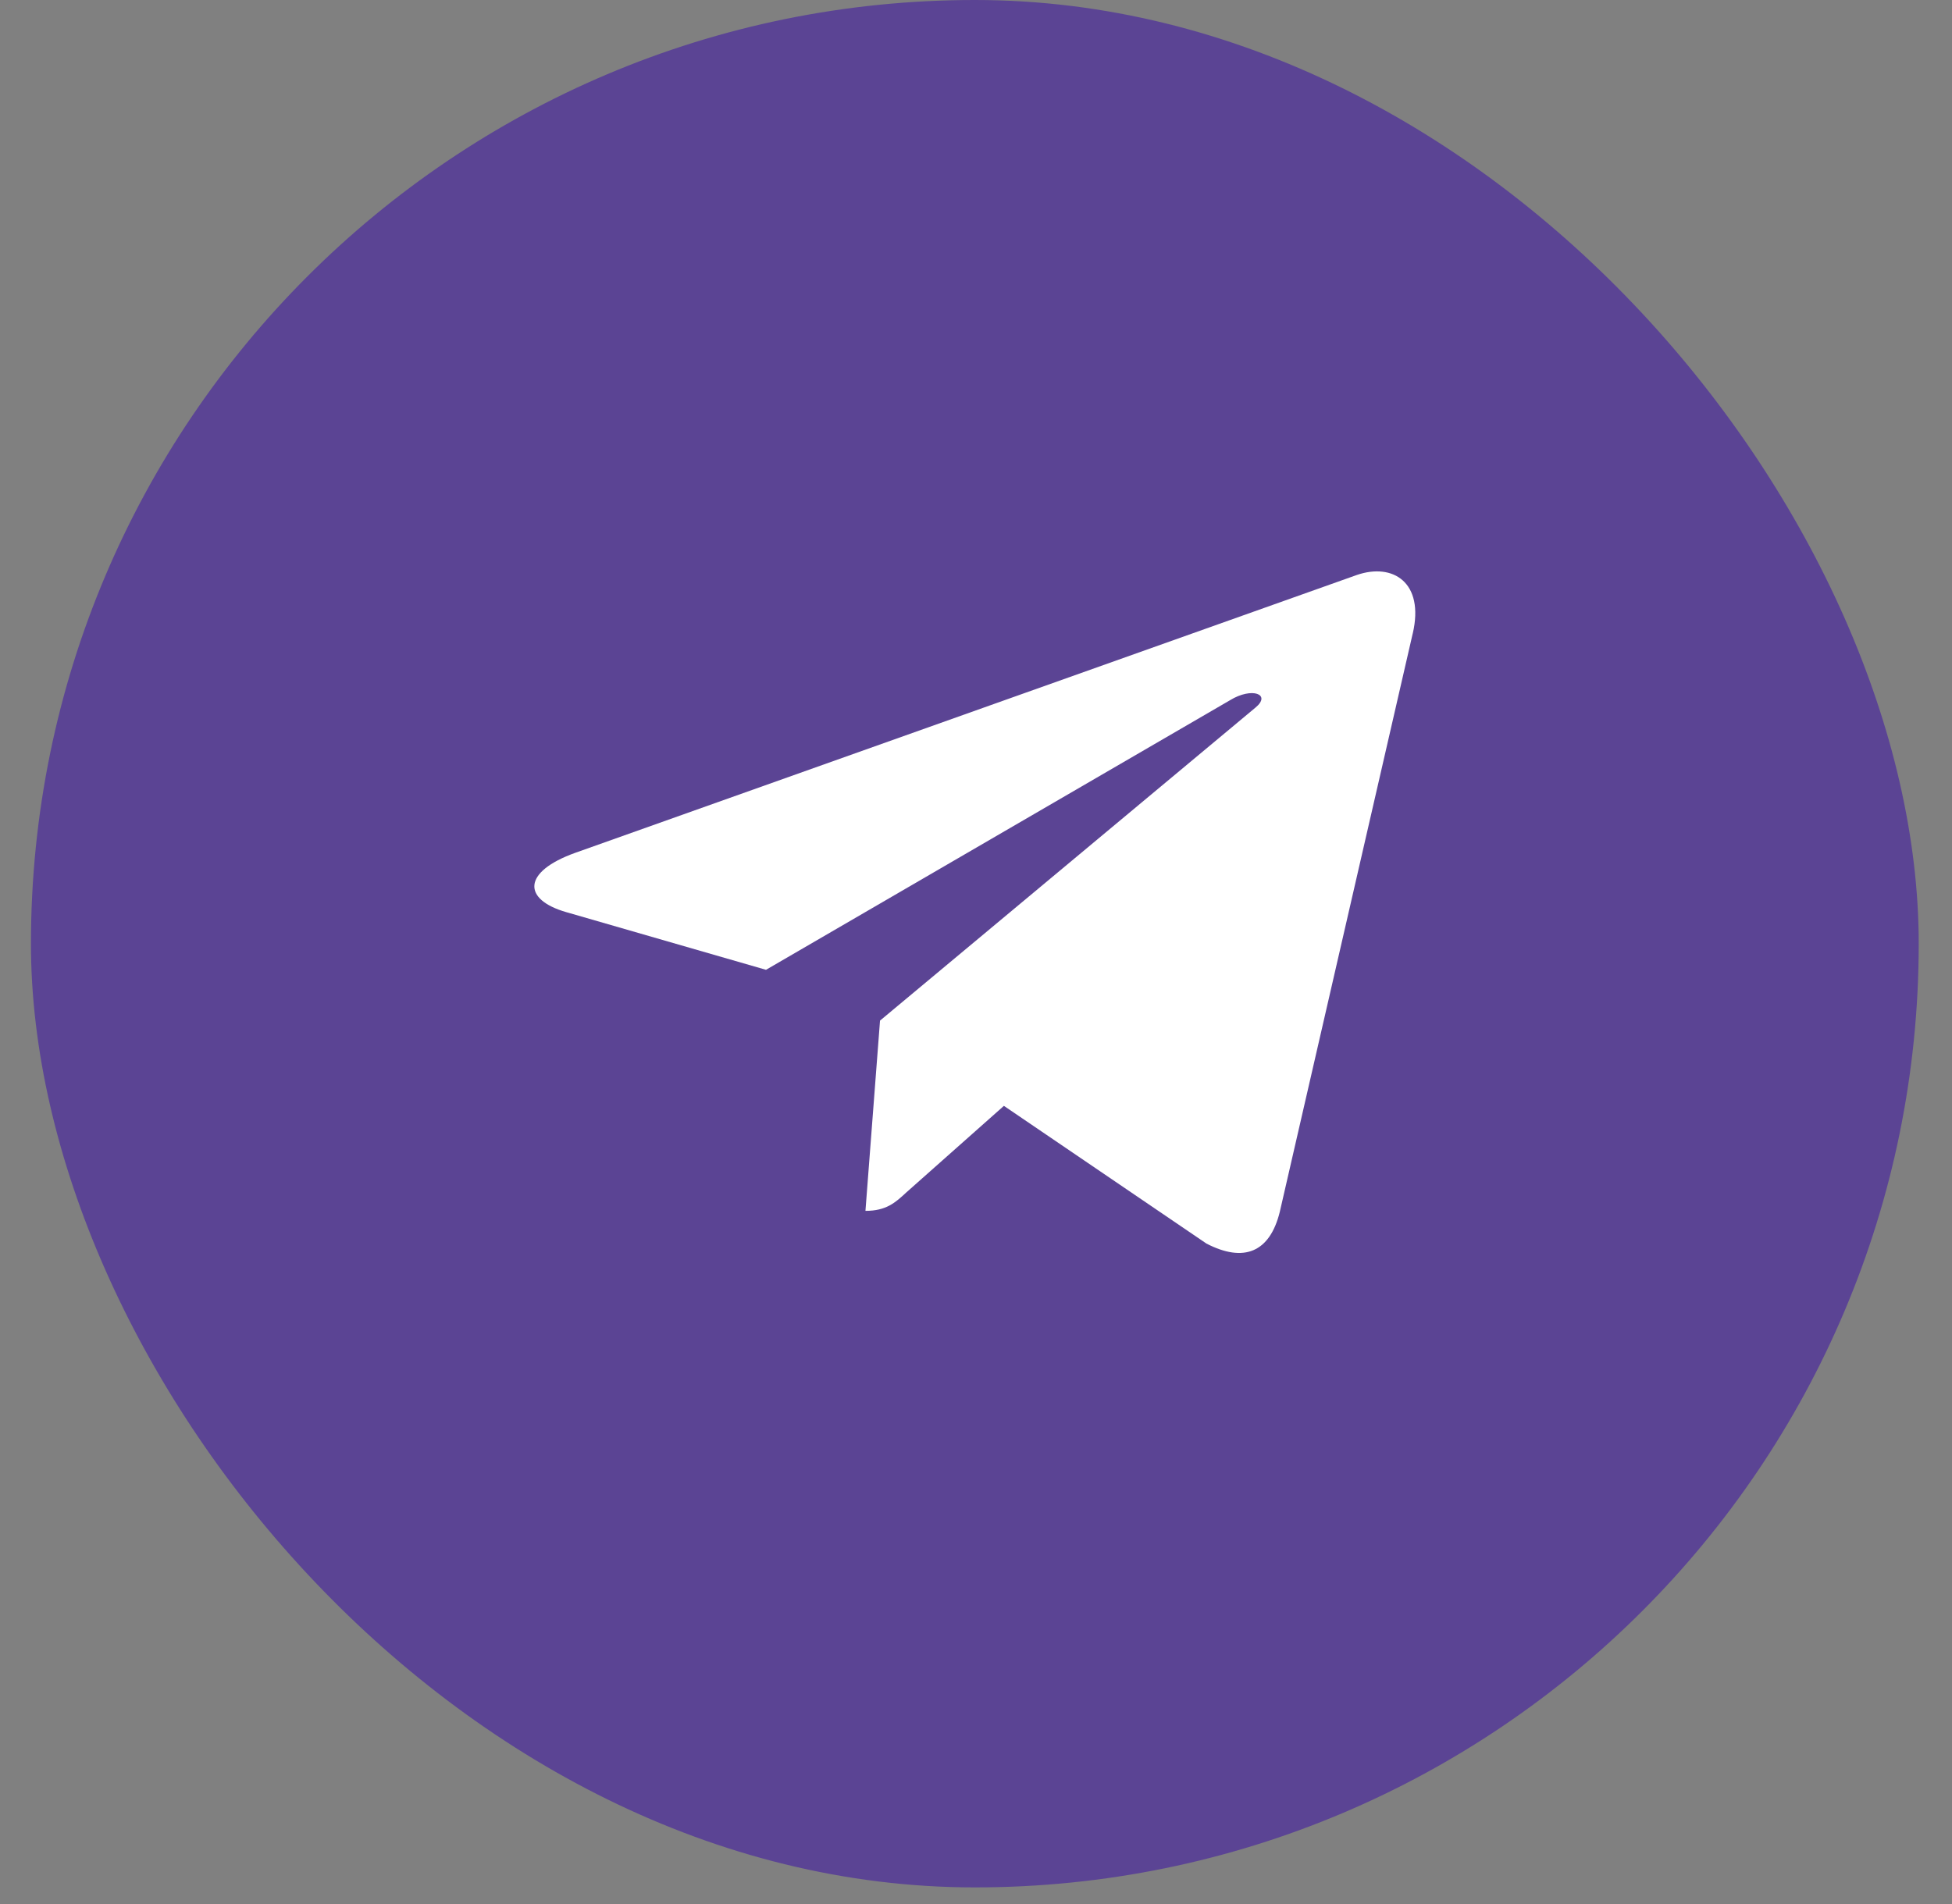
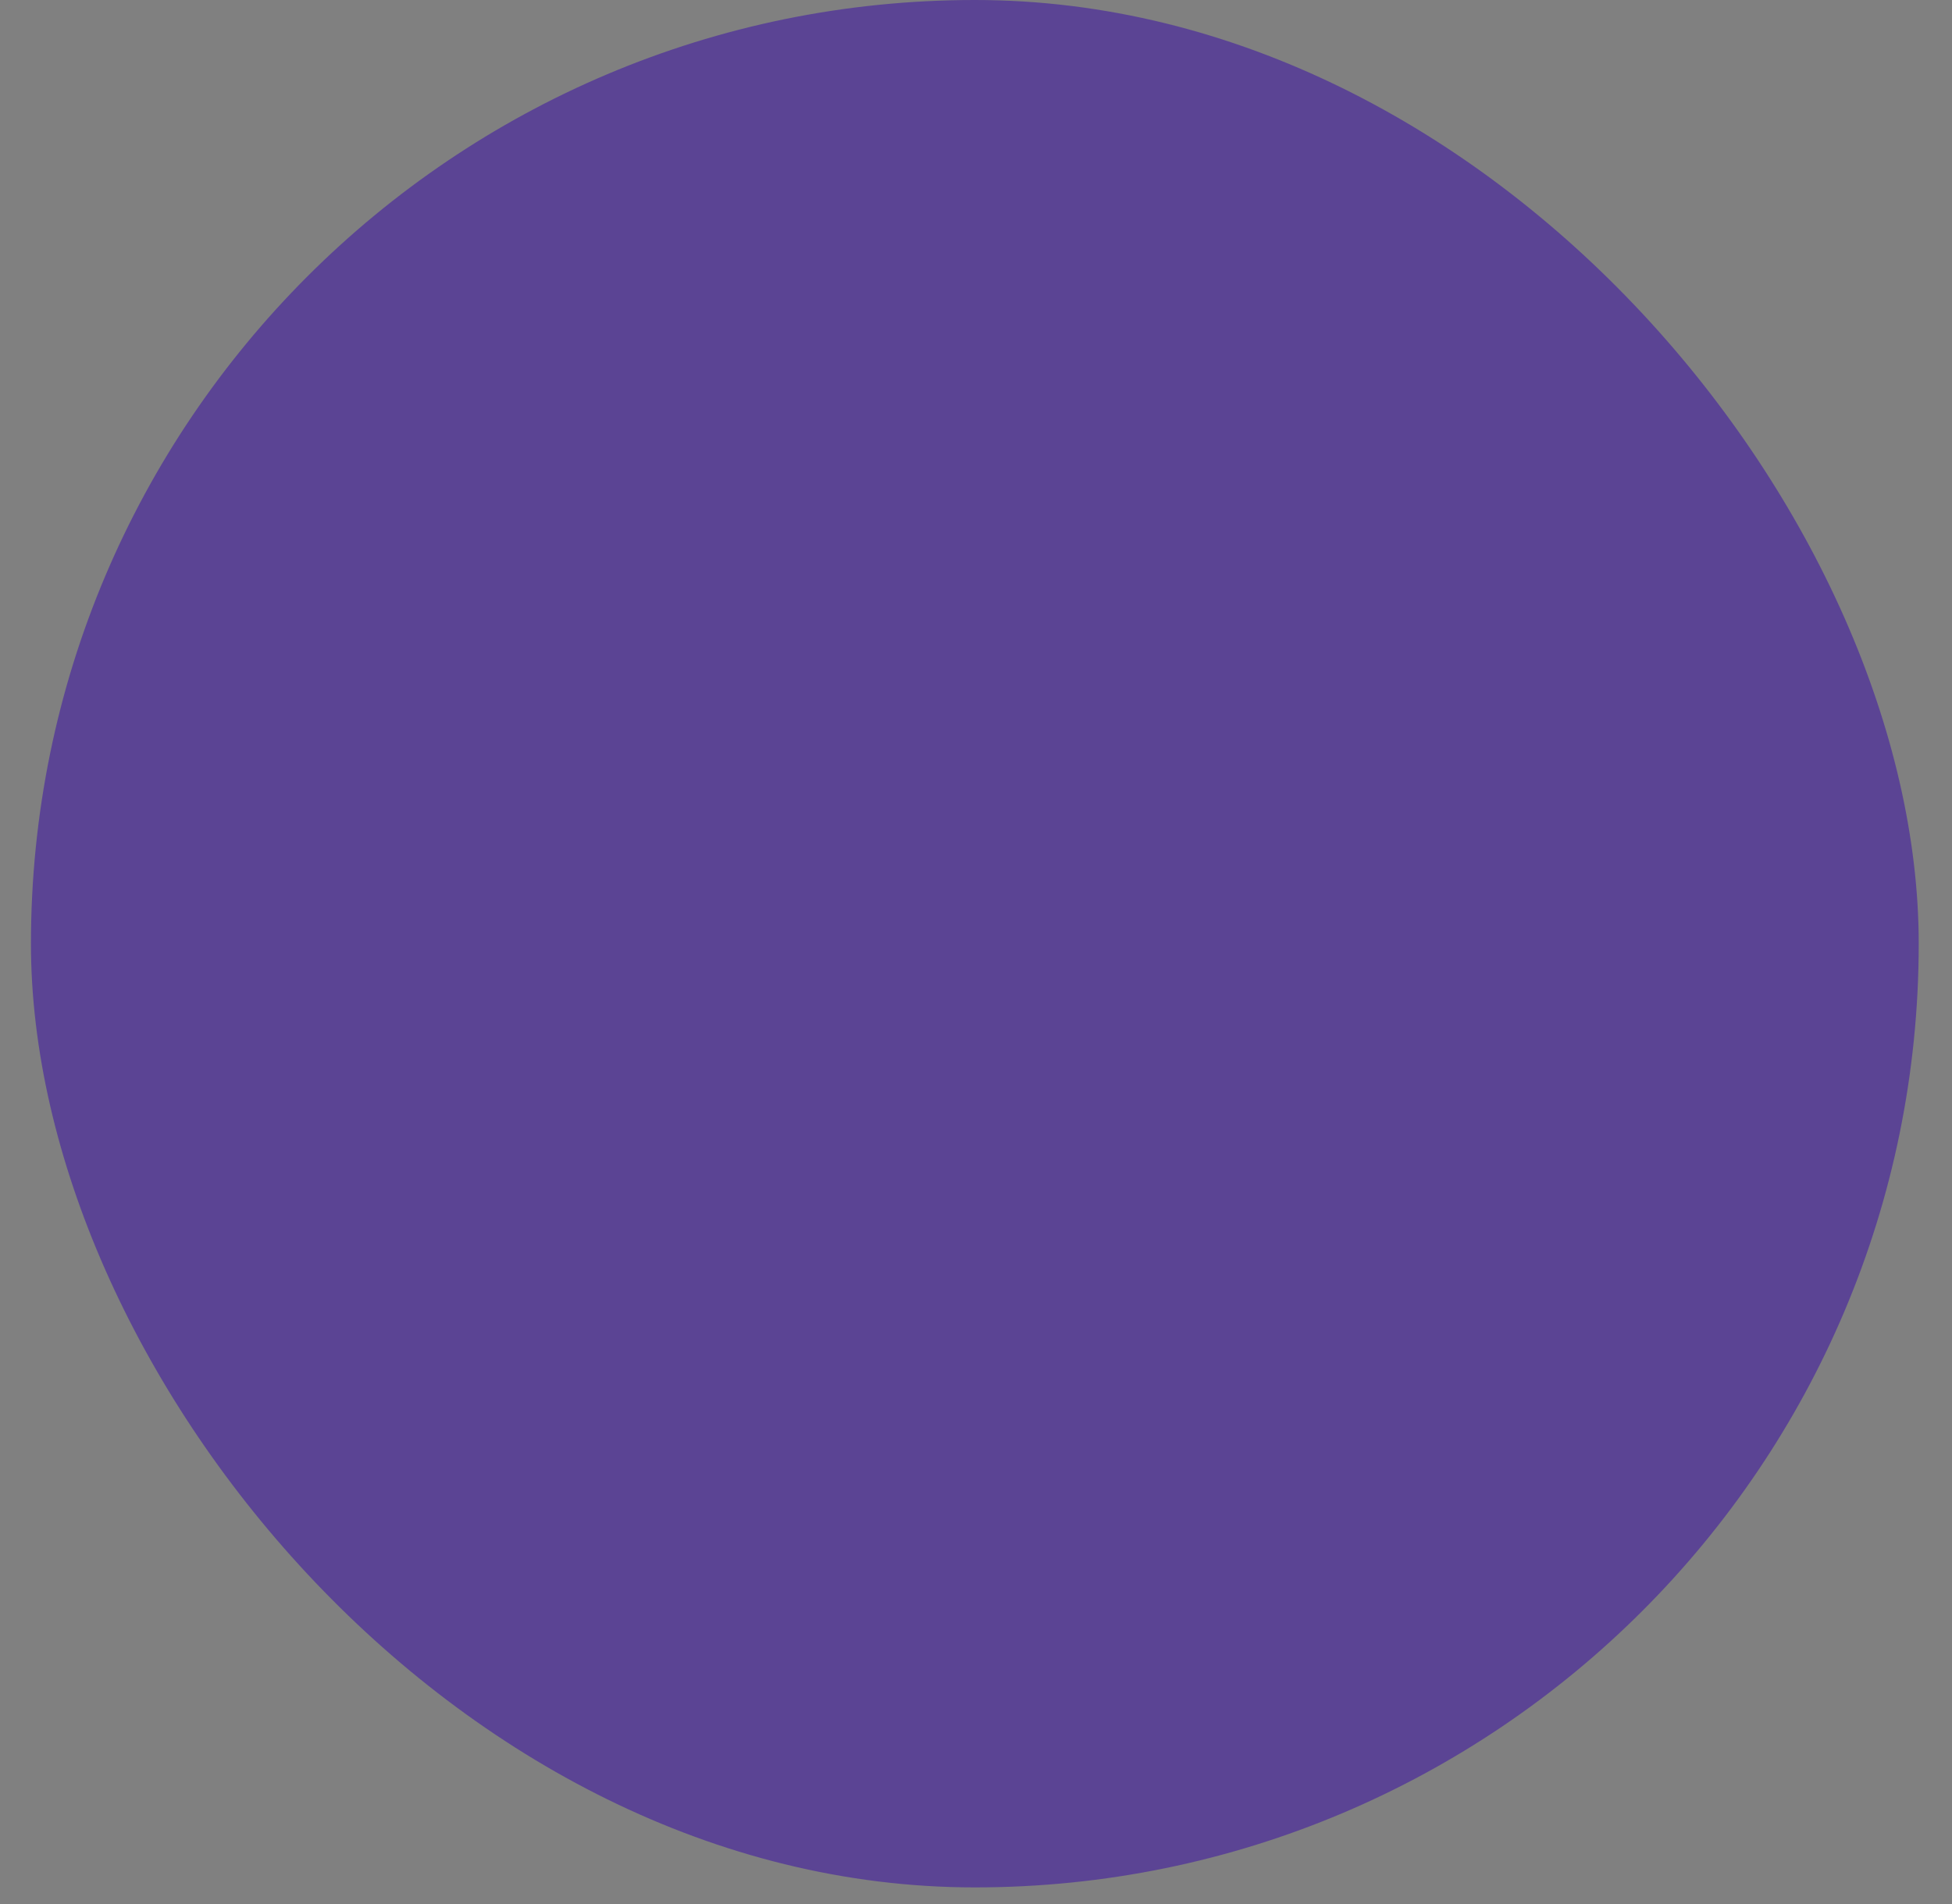
<svg xmlns="http://www.w3.org/2000/svg" width="41" height="40" viewBox="0 0 41 40" fill="none">
  <rect x="0" y="0" width="41" height="40" fill="#808080" stroke="none" />
  <rect x="0.65" width="39.651" height="39.651" rx="19.825" fill="#5B4494" />
  <g clip-path="url(#clip0_417_2359)">
-     <path d="M18.484 21.441L18.178 25.438C18.616 25.438 18.806 25.264 19.033 25.054L21.086 23.232L25.34 26.125C26.121 26.529 26.67 26.316 26.881 25.458L29.673 13.308L29.674 13.307C29.922 12.236 29.257 11.817 28.497 12.08L12.083 17.916C10.962 18.319 10.979 18.899 11.892 19.162L16.089 20.374L25.836 14.71C26.295 14.428 26.712 14.584 26.369 14.866L18.484 21.441Z" fill="white" />
-   </g>
+     </g>
  <defs>
    <clipPath id="clip0_417_2359">
      <rect width="18.504" height="17.182" fill="white" transform="translate(11.224 10.573)" />
    </clipPath>
  </defs>
</svg>